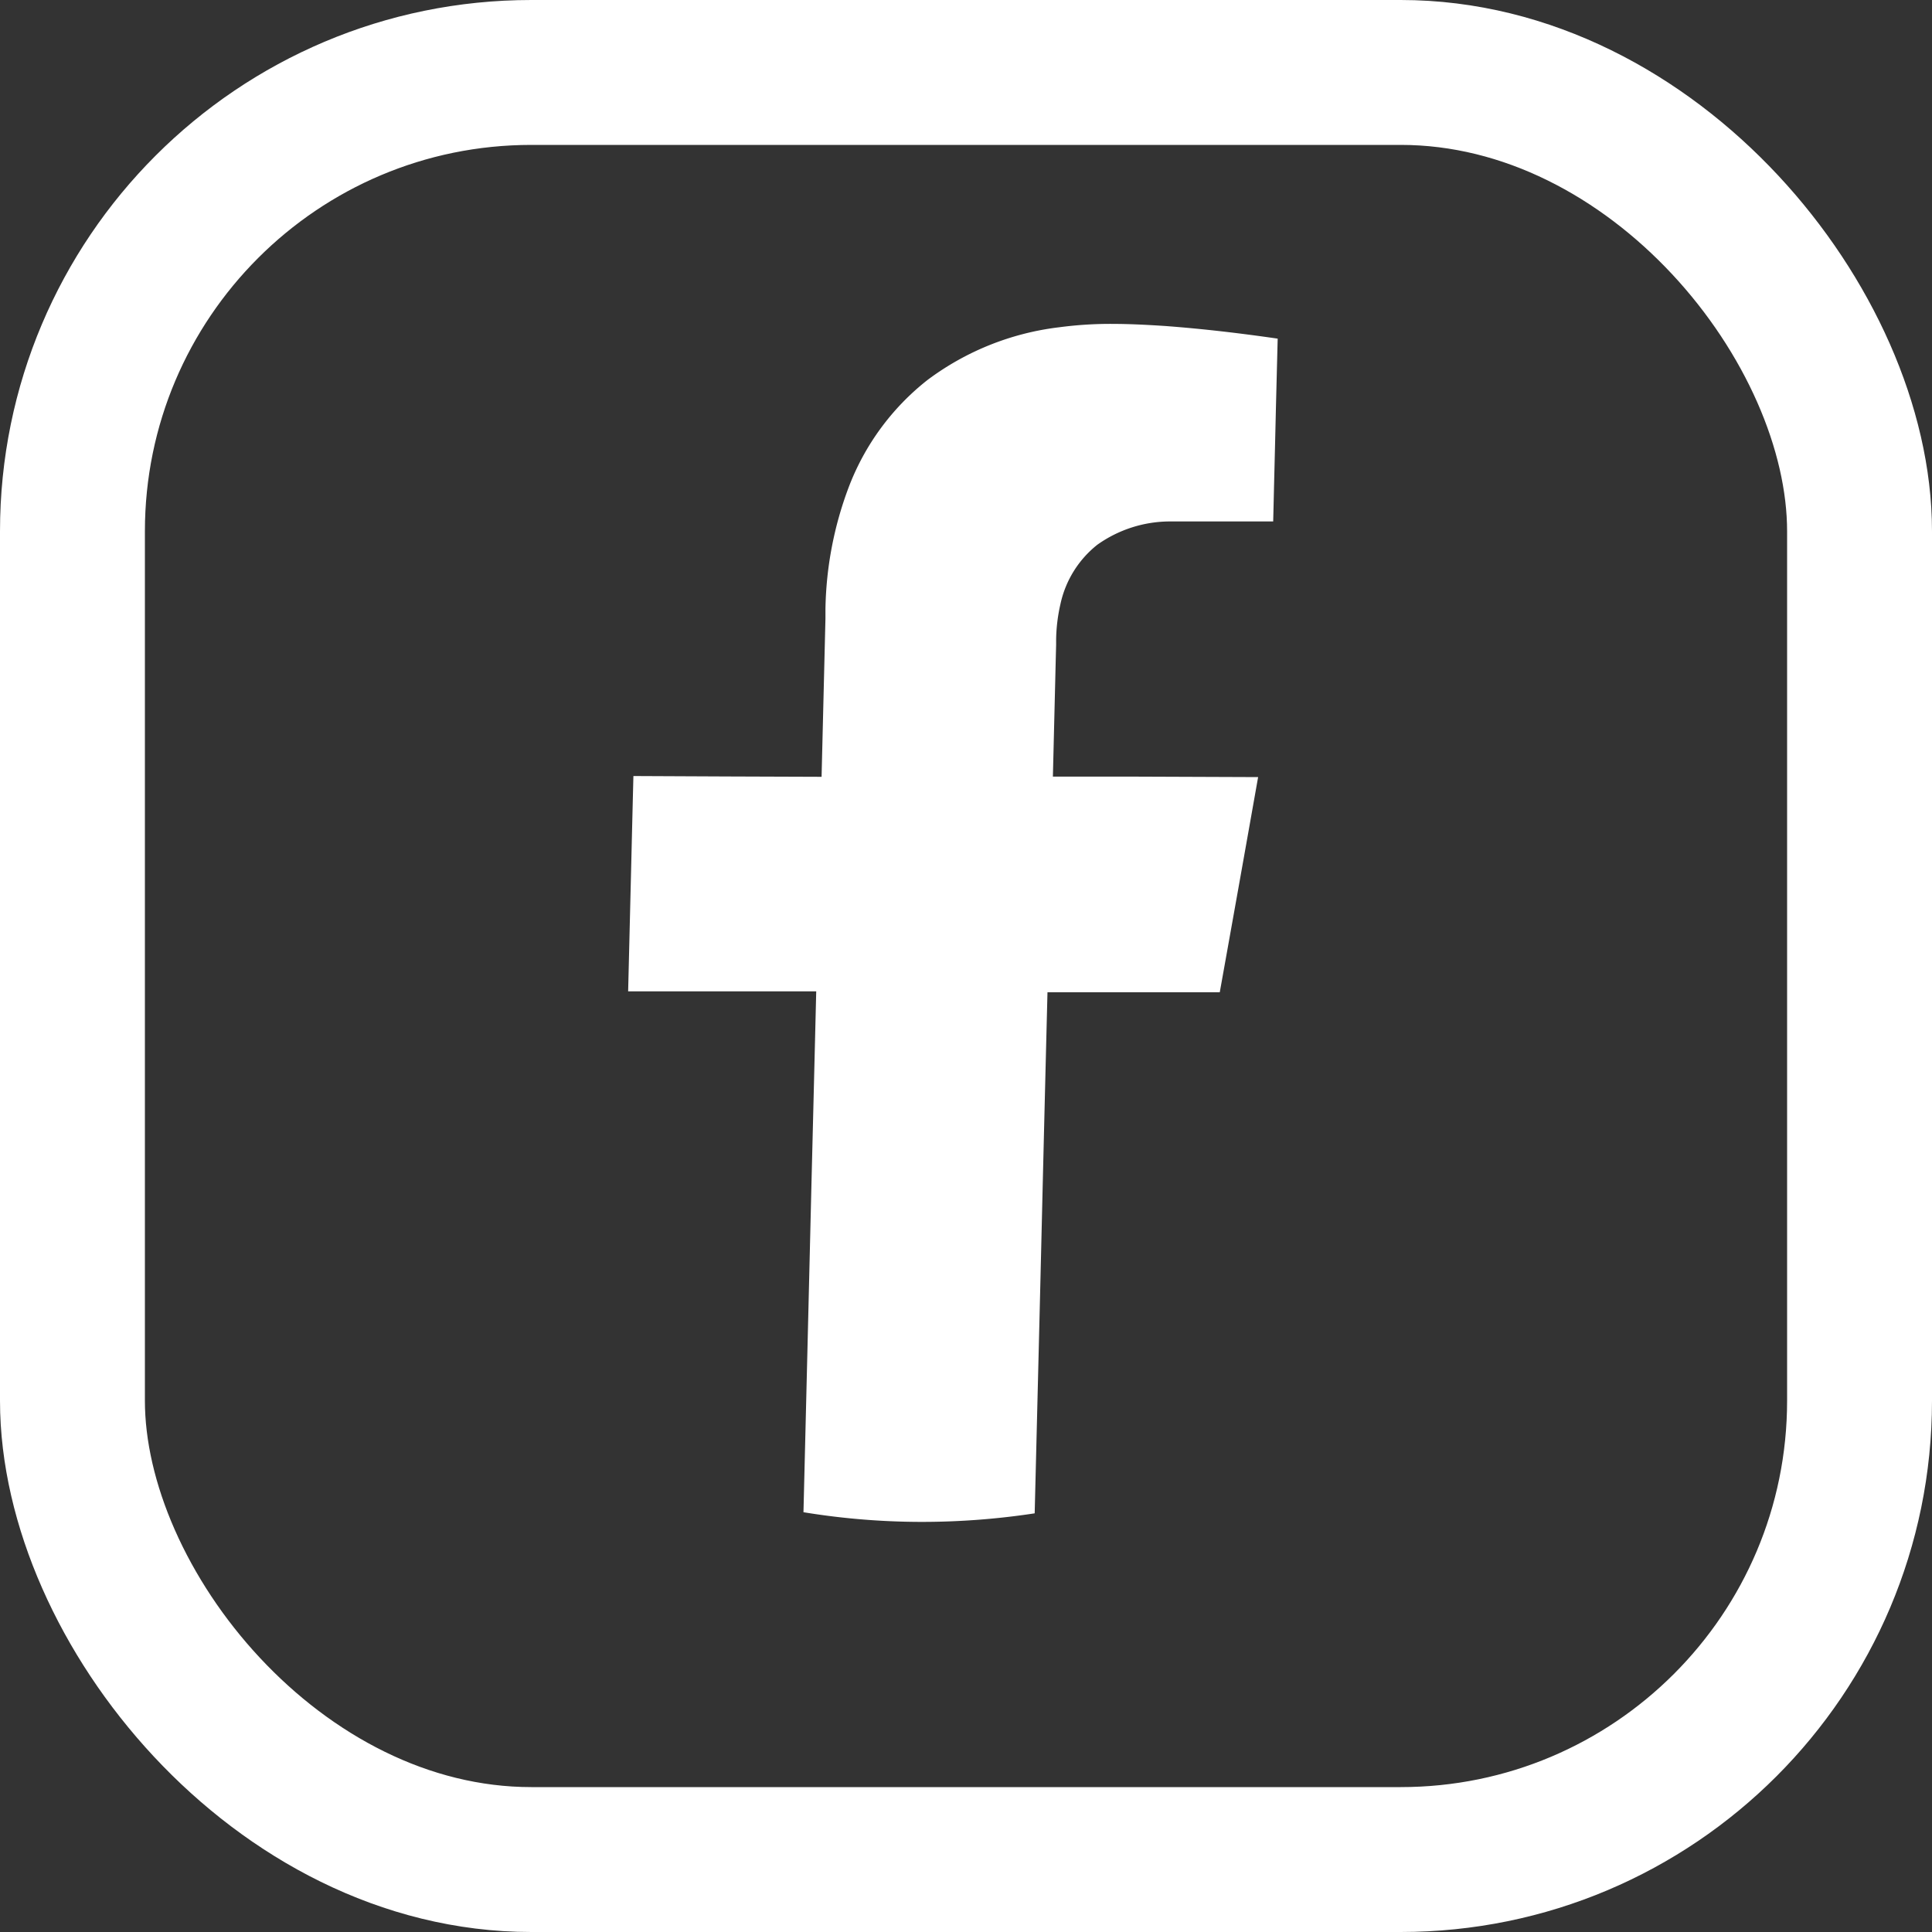
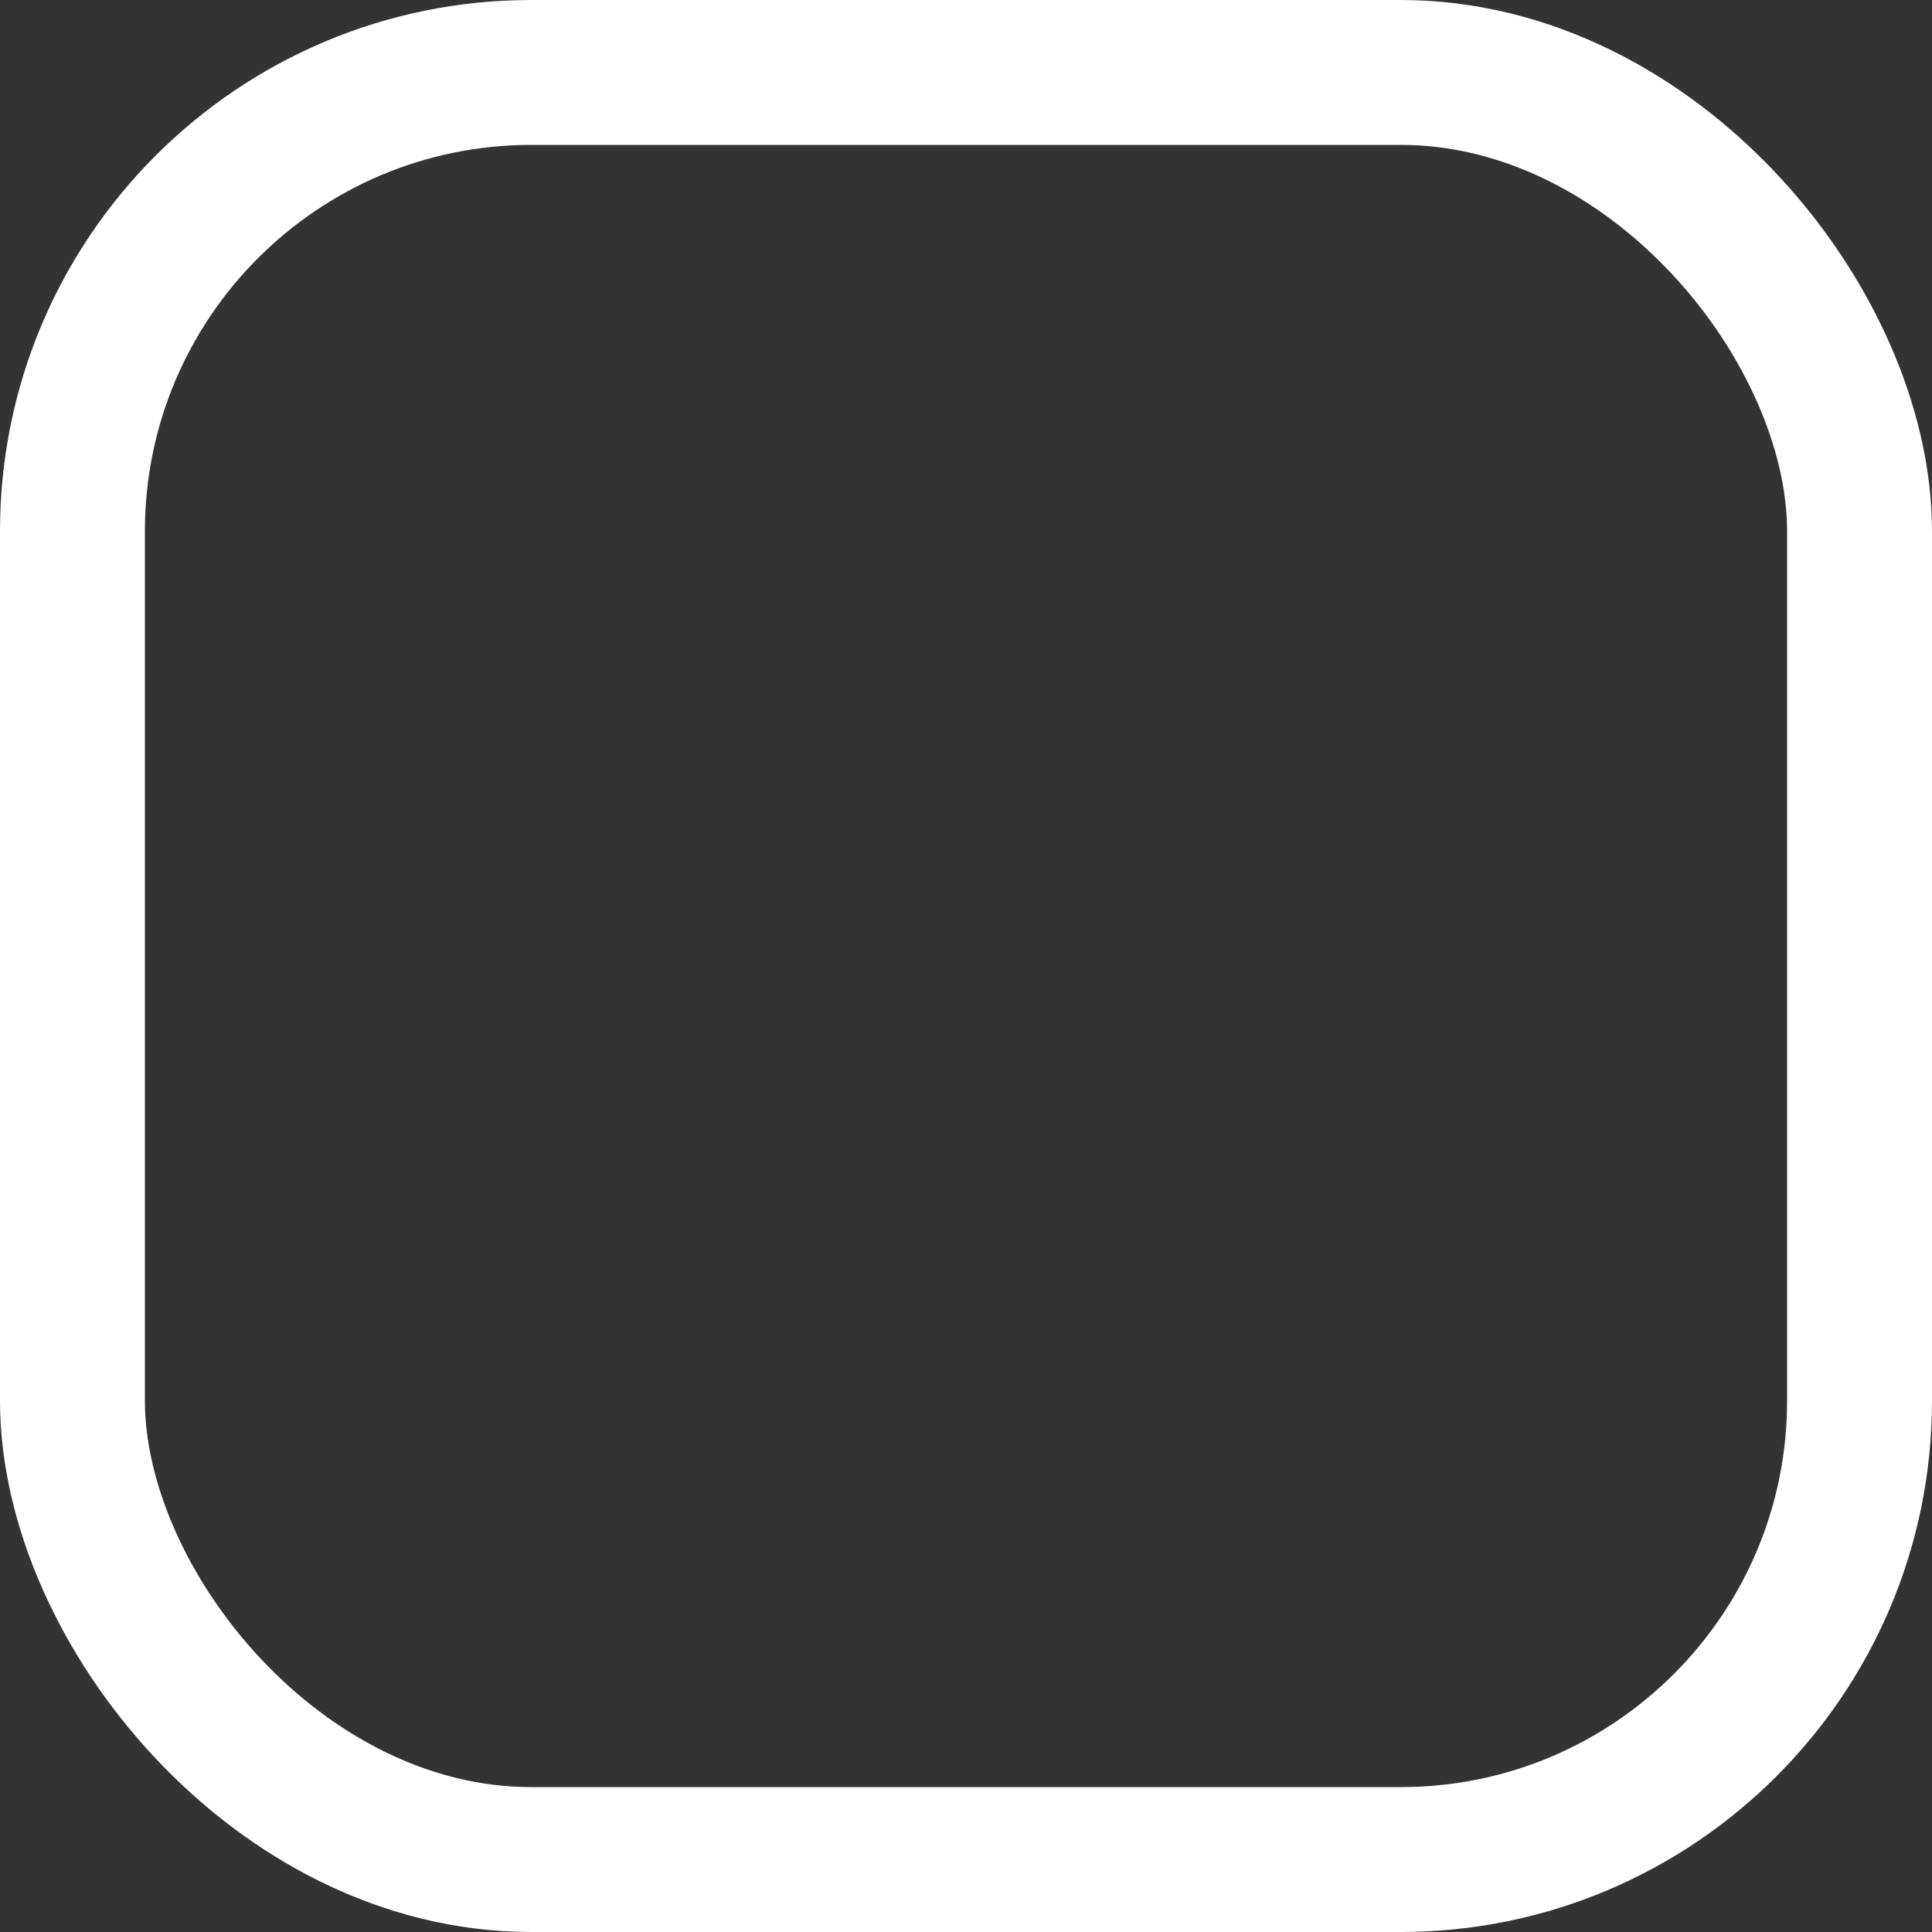
<svg xmlns="http://www.w3.org/2000/svg" width="40" height="40" viewBox="0 0 40 40">
  <rect x="0" y="0" width="40" height="40" fill="#333333" stroke="none" />
  <g id="グループ_461" data-name="グループ 461" transform="translate(-841 -9293)">
-     <path id="パス_705" data-name="パス 705" d="M4240.039,1155.147l-.157-.01c-.3-.018-.594-.032-.9-.033a8.021,8.021,0,0,0-1.126.069,5.671,5.671,0,0,0-2.732,1.092,5.151,5.151,0,0,0-1.632,2.222,7.473,7.473,0,0,0-.481,2.524c0,.065,0,.129,0,.195q-.02.818-.04,1.638t-.04,1.637l-1.948-.007-1.948-.009q-.021.836-.041,1.672-.034,1.393-.068,2.786l1.087,0,1.1,0,.847,0,.86,0q-.049,2.022-.1,4.044-.081,3.37-.164,6.74a15.189,15.189,0,0,0,2.387.2,15.49,15.49,0,0,0,2.4-.177q.05-2.021.1-4.044.033-1.348.065-2.7.049-2.022.1-4.044l.99,0,.97,0,.782,0,.825,0q.4-2.227.794-4.455l-1.292-.005-1.3-.005-.81,0-.847,0,.025-1.023.025-1.023q.008-.341.017-.682,0-.053,0-.107a3.5,3.5,0,0,1,.09-.74,2.143,2.143,0,0,1,.762-1.225,2.6,2.6,0,0,1,1.5-.483l.184,0c.24,0,.48,0,.745,0l.207,0h.217l.226,0h.563q.009-.355.017-.71.021-.828.04-1.656.018-.71.036-1.419C4241.617,1155.3,4240.855,1155.208,4240.039,1155.147Z" transform="translate(-3374.921 8144.602)" fill="#fff" />
    <g id="長方形_133" data-name="長方形 133" transform="translate(841 9293)" fill="none" stroke="#fff" stroke-width="3">
      <rect width="40" height="40" rx="11" stroke="none" />
      <rect x="1.5" y="1.5" width="37" height="37" rx="9.5" fill="none" />
    </g>
  </g>
</svg>